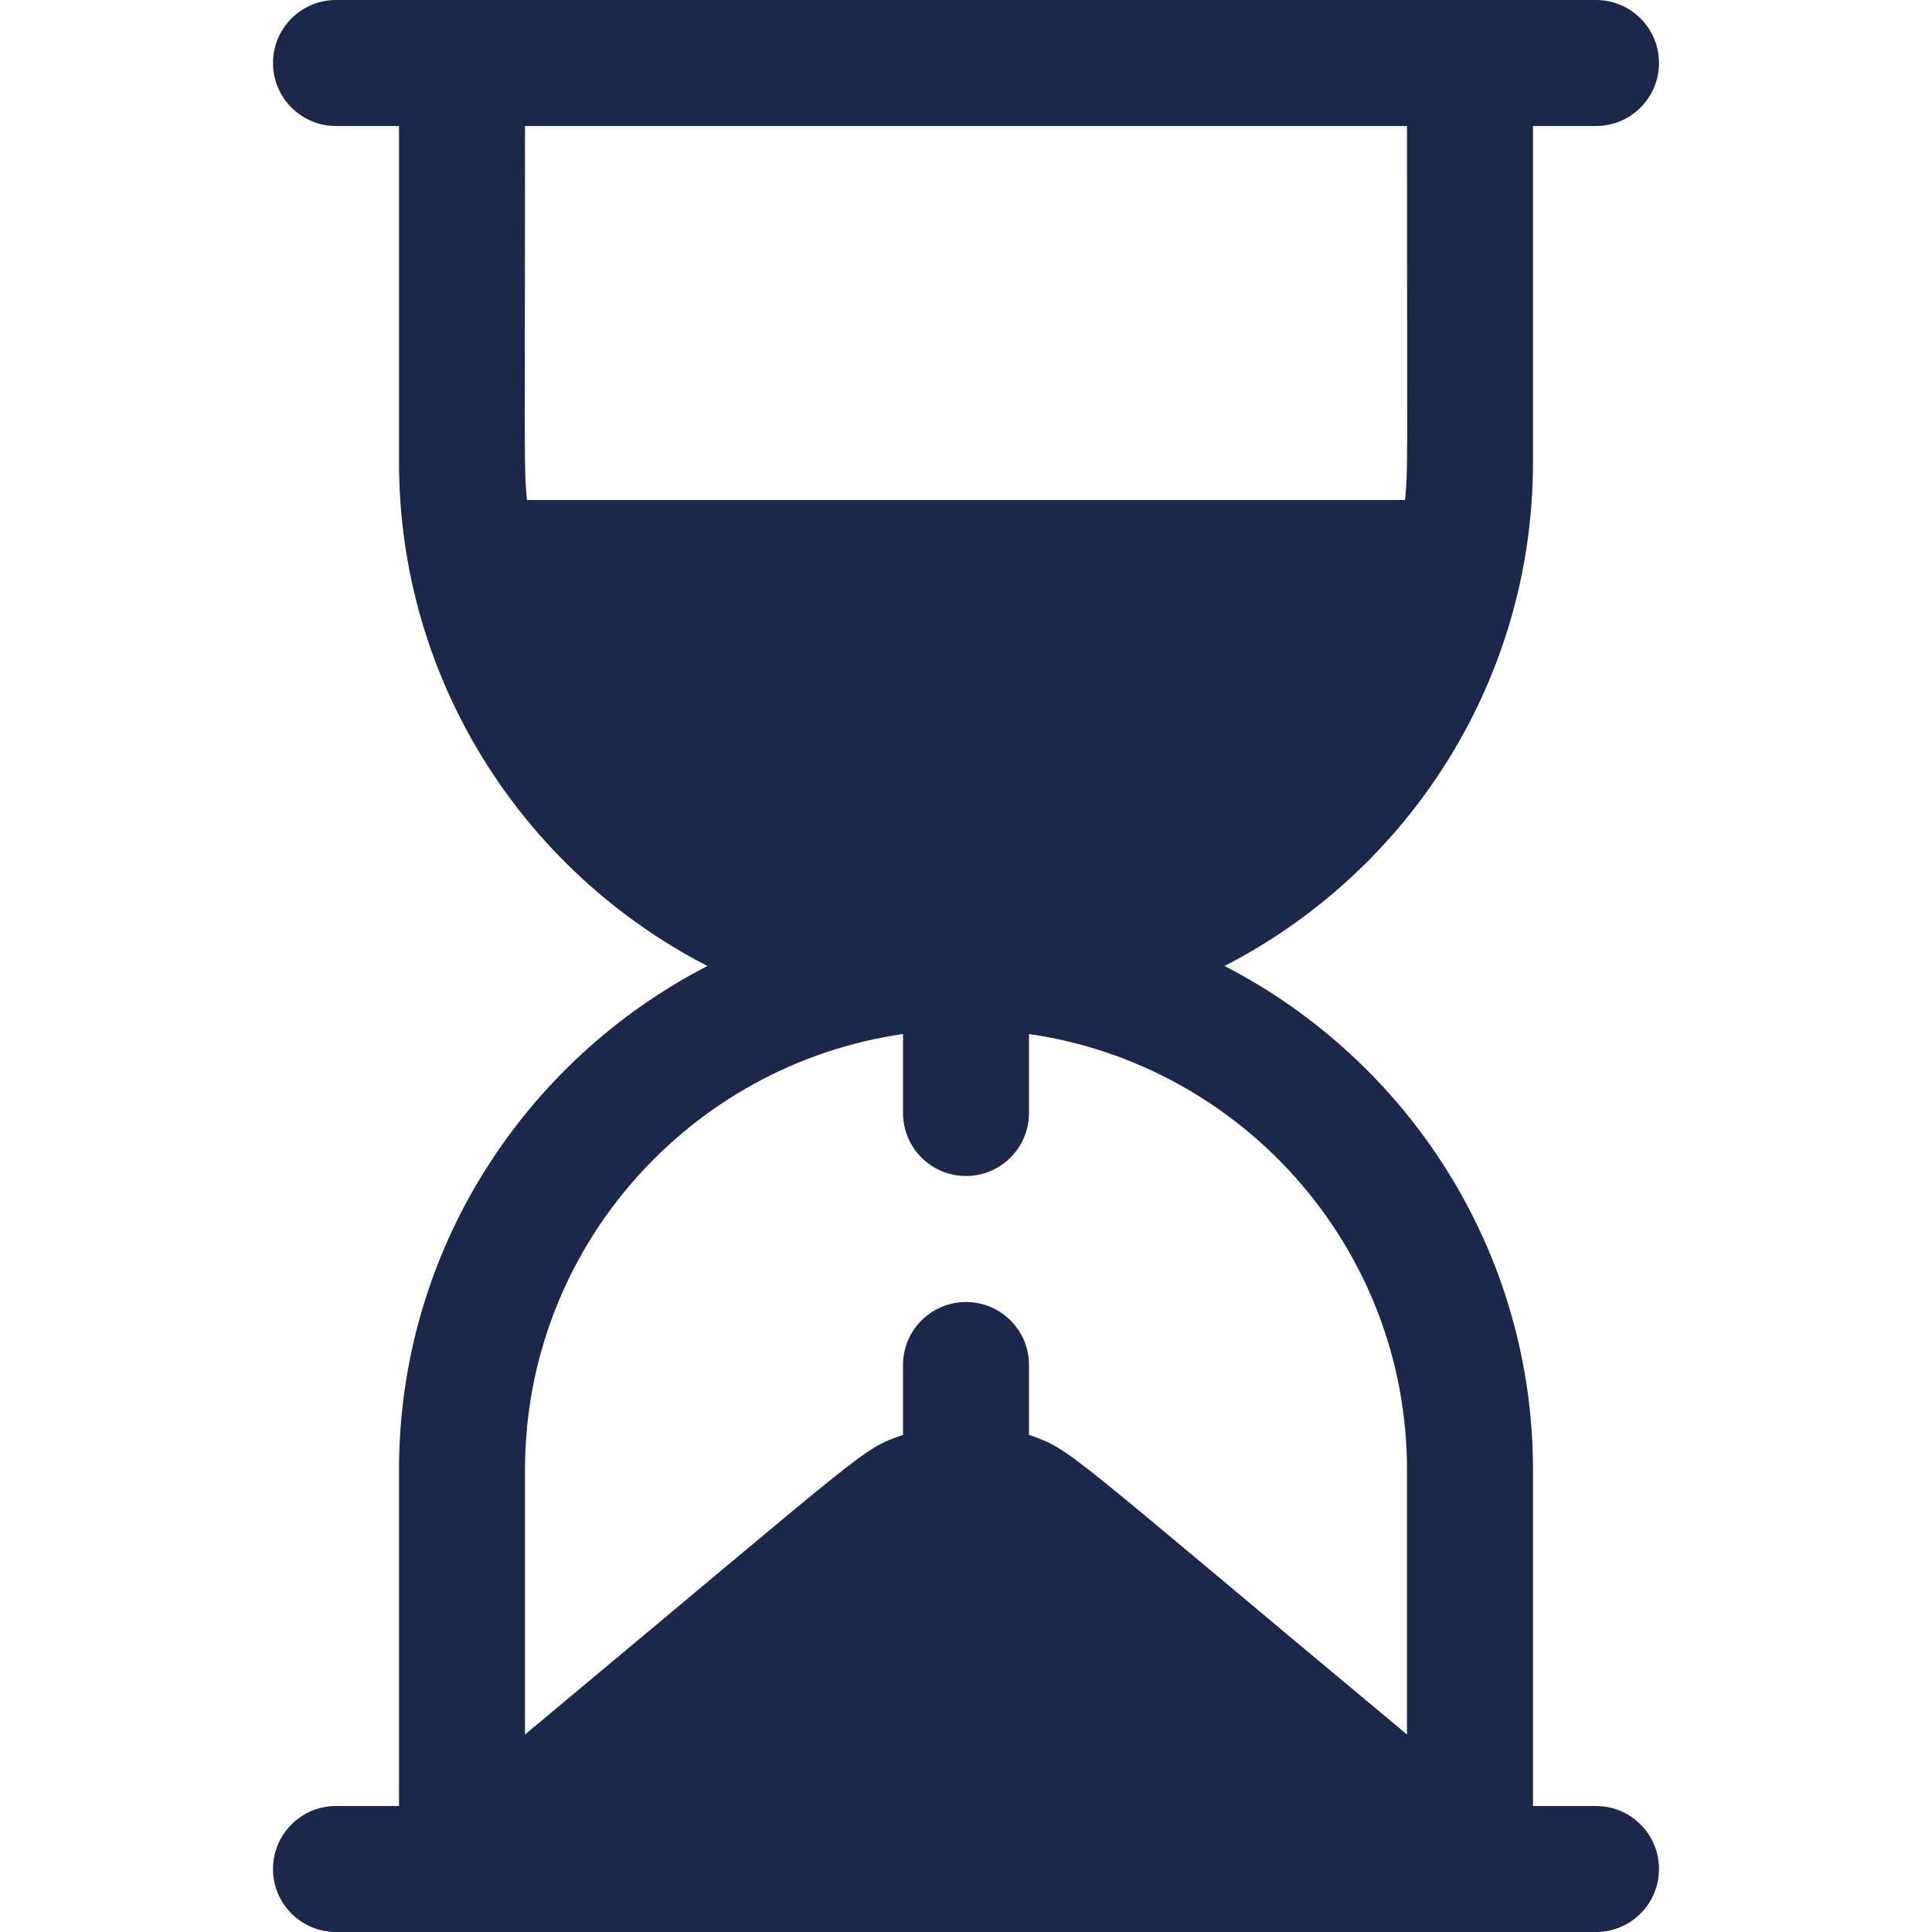
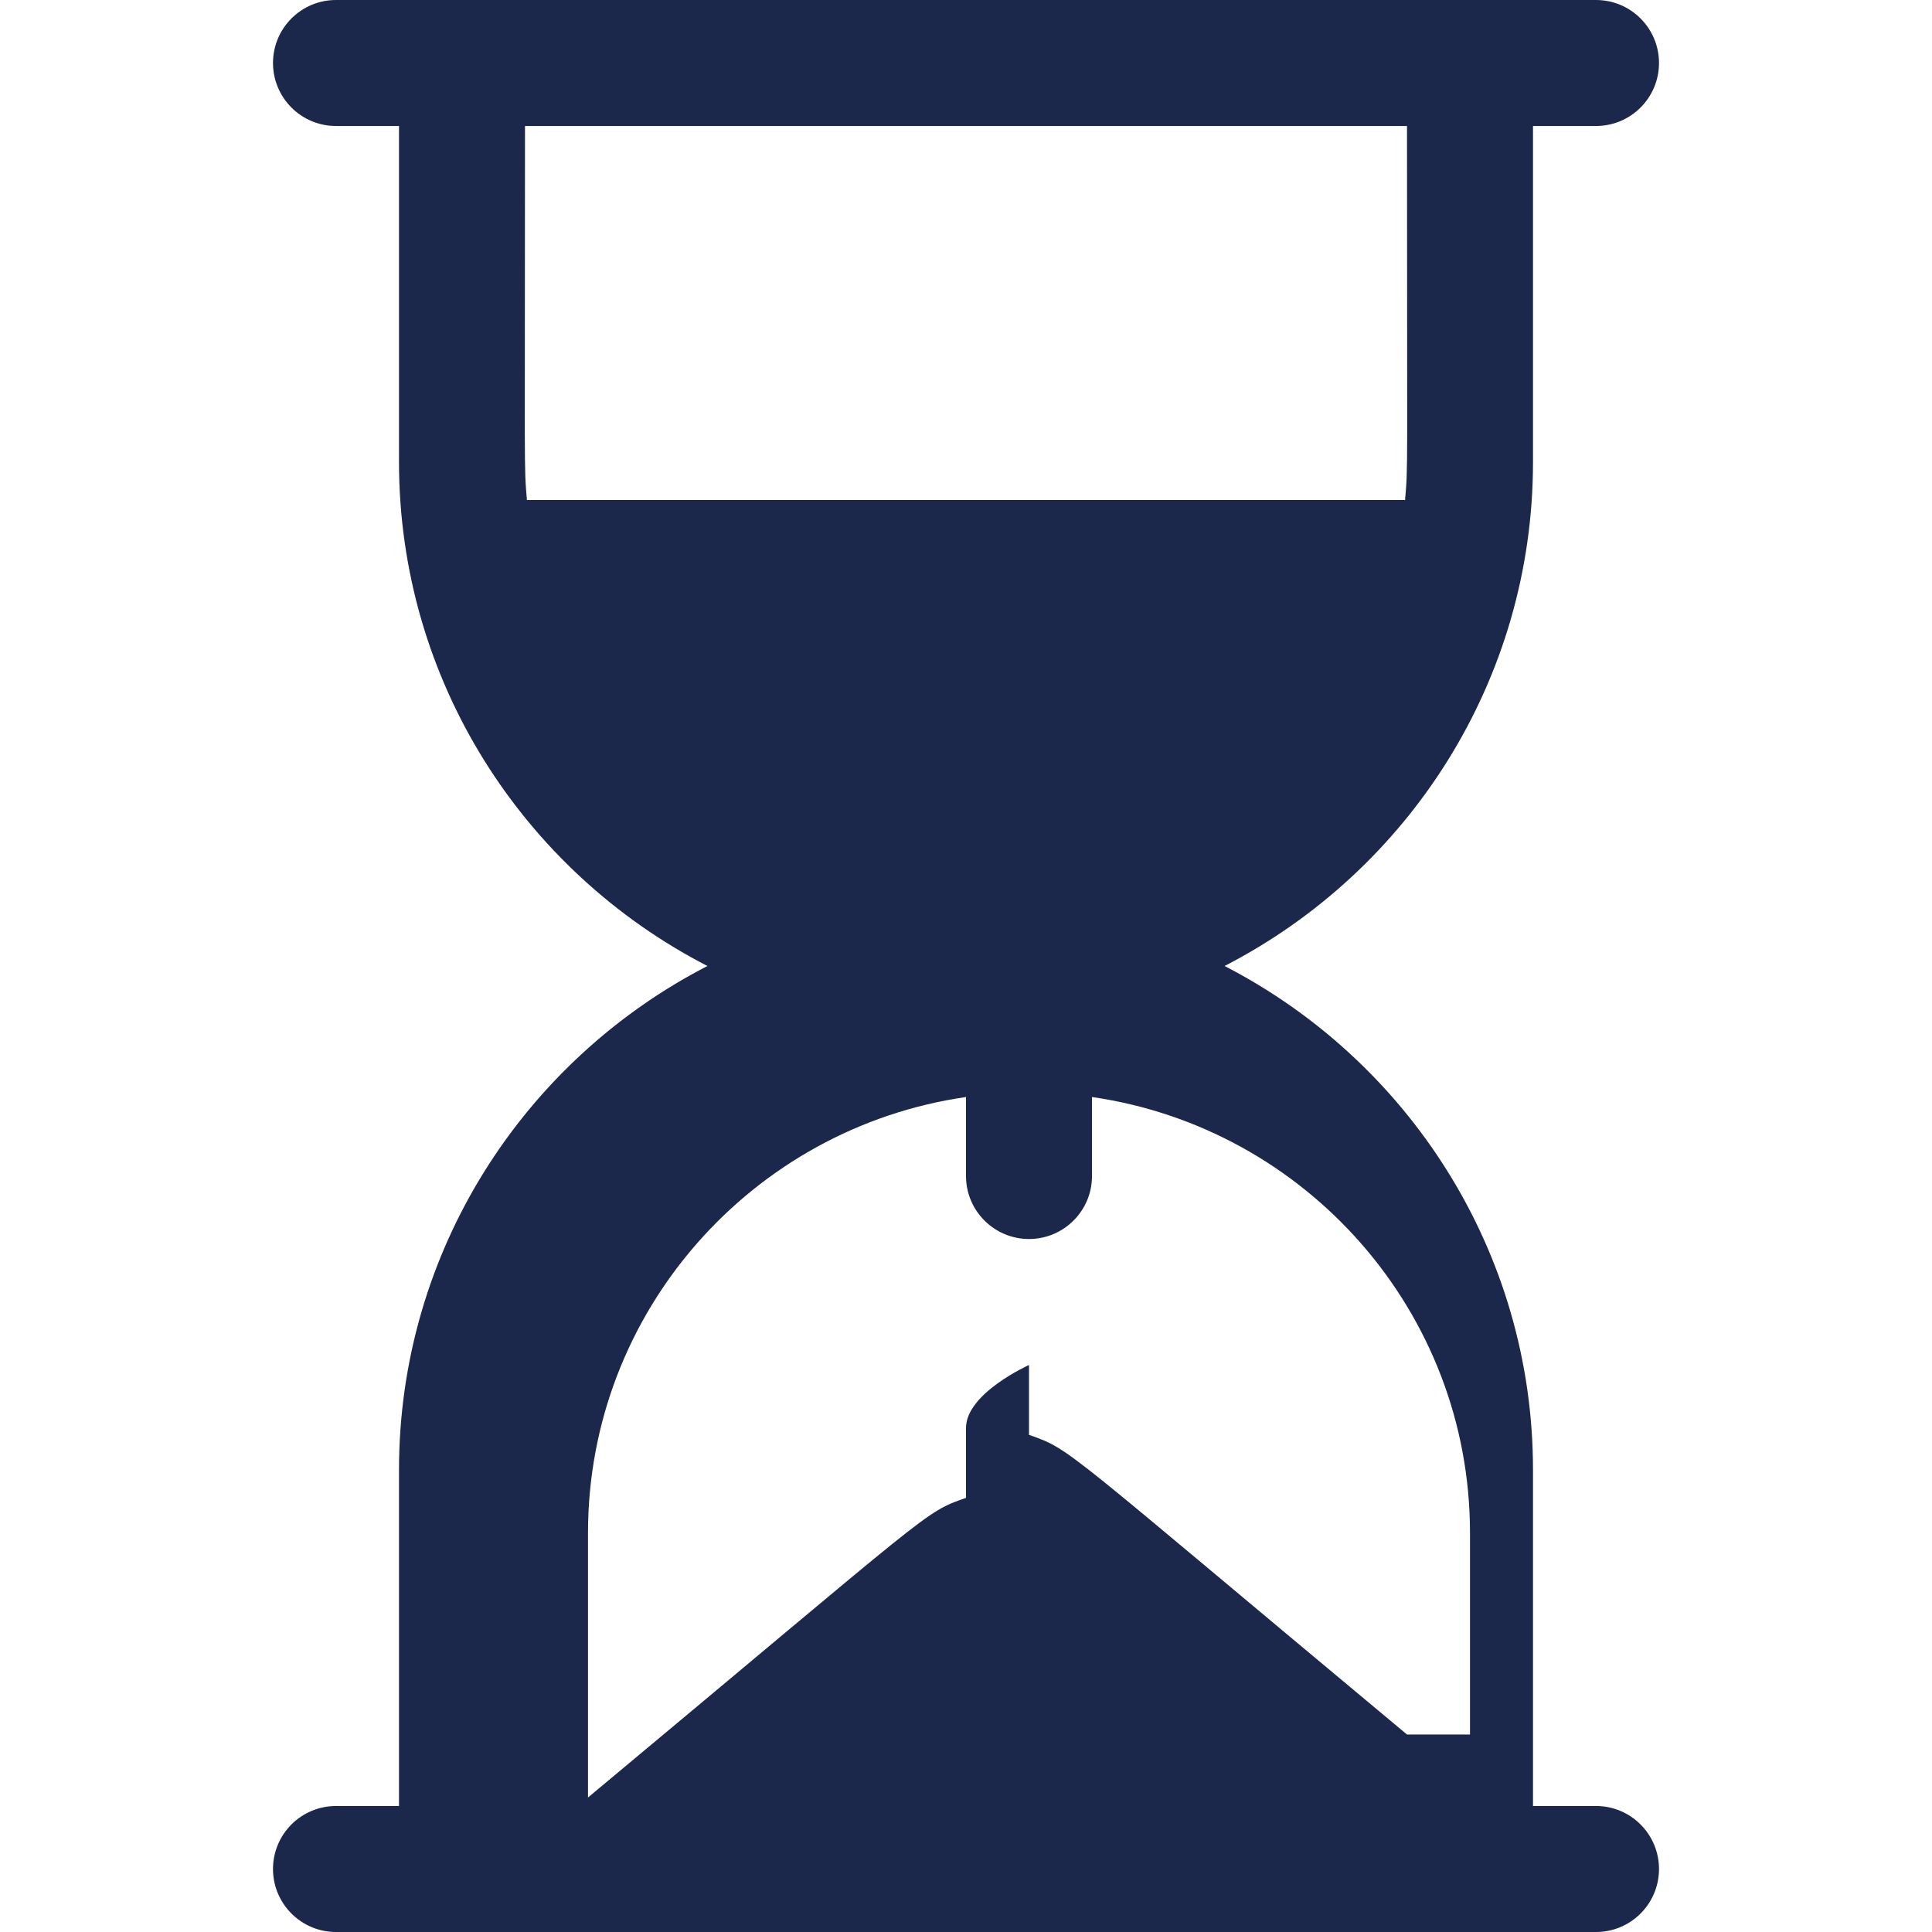
<svg xmlns="http://www.w3.org/2000/svg" fill="#1c274c" height="800px" width="800px" version="1.1" id="Layer_1" viewBox="0 0 512 512" xml:space="preserve">
  <g id="SVGRepo_bgCarrier" stroke-width="0" />
  <g id="SVGRepo_tracerCarrier" stroke-linecap="round" stroke-linejoin="round" />
  <g id="SVGRepo_iconCarrier">
    <g>
      <g>
-         <path d="M422.957,478.609h-16.696v-89.044c0-58.16-33.276-108.601-81.734-133.565c48.954-25.22,81.734-75.864,81.734-133.565 V33.391h16.696c9.217,0,16.696-7.473,16.696-16.696C439.652,7.473,432.174,0,422.957,0C355.995,0,156.678,0,89.044,0 c-9.217,0-16.696,7.473-16.696,16.696c0,9.223,7.479,16.696,16.696,16.696h16.696v89.044c0,57.692,32.771,108.341,81.734,133.565 c-48.459,24.964-81.734,75.405-81.734,133.565v89.044H89.044c-9.217,0-16.696,7.473-16.696,16.696 c0,9.223,7.479,16.696,16.696,16.696c111.521,0,222.498,0,333.913,0c9.217,0,16.696-7.473,16.696-16.696 C439.652,486.082,432.174,478.609,422.957,478.609z M139.641,132.511c-0.817-9.509-0.511-5.456-0.511-99.12H372.87 c0,93.664,0.306,89.611-0.511,99.12H139.641z M372.87,459.661c-92.104-76.755-88.747-75.372-100.174-79.41v-18.512 c0-9.223-7.479-16.696-16.696-16.696s-16.696,7.473-16.696,16.696v18.511c-11.307,3.996-7.768,2.403-100.174,79.41v-70.095 c0-58.759,43.63-107.391,100.174-115.536v20.927c0,9.223,7.479,16.696,16.696,16.696s16.696-7.473,16.696-16.696v-20.927 c56.544,8.145,100.174,56.777,100.174,115.536V459.661z" />
+         <path d="M422.957,478.609h-16.696v-89.044c0-58.16-33.276-108.601-81.734-133.565c48.954-25.22,81.734-75.864,81.734-133.565 V33.391h16.696c9.217,0,16.696-7.473,16.696-16.696C439.652,7.473,432.174,0,422.957,0C355.995,0,156.678,0,89.044,0 c-9.217,0-16.696,7.473-16.696,16.696c0,9.223,7.479,16.696,16.696,16.696h16.696v89.044c0,57.692,32.771,108.341,81.734,133.565 c-48.459,24.964-81.734,75.405-81.734,133.565v89.044H89.044c-9.217,0-16.696,7.473-16.696,16.696 c0,9.223,7.479,16.696,16.696,16.696c111.521,0,222.498,0,333.913,0c9.217,0,16.696-7.473,16.696-16.696 C439.652,486.082,432.174,478.609,422.957,478.609z M139.641,132.511c-0.817-9.509-0.511-5.456-0.511-99.12H372.87 c0,93.664,0.306,89.611-0.511,99.12H139.641z M372.87,459.661c-92.104-76.755-88.747-75.372-100.174-79.41v-18.512 s-16.696,7.473-16.696,16.696v18.511c-11.307,3.996-7.768,2.403-100.174,79.41v-70.095 c0-58.759,43.63-107.391,100.174-115.536v20.927c0,9.223,7.479,16.696,16.696,16.696s16.696-7.473,16.696-16.696v-20.927 c56.544,8.145,100.174,56.777,100.174,115.536V459.661z" />
      </g>
    </g>
  </g>
</svg>